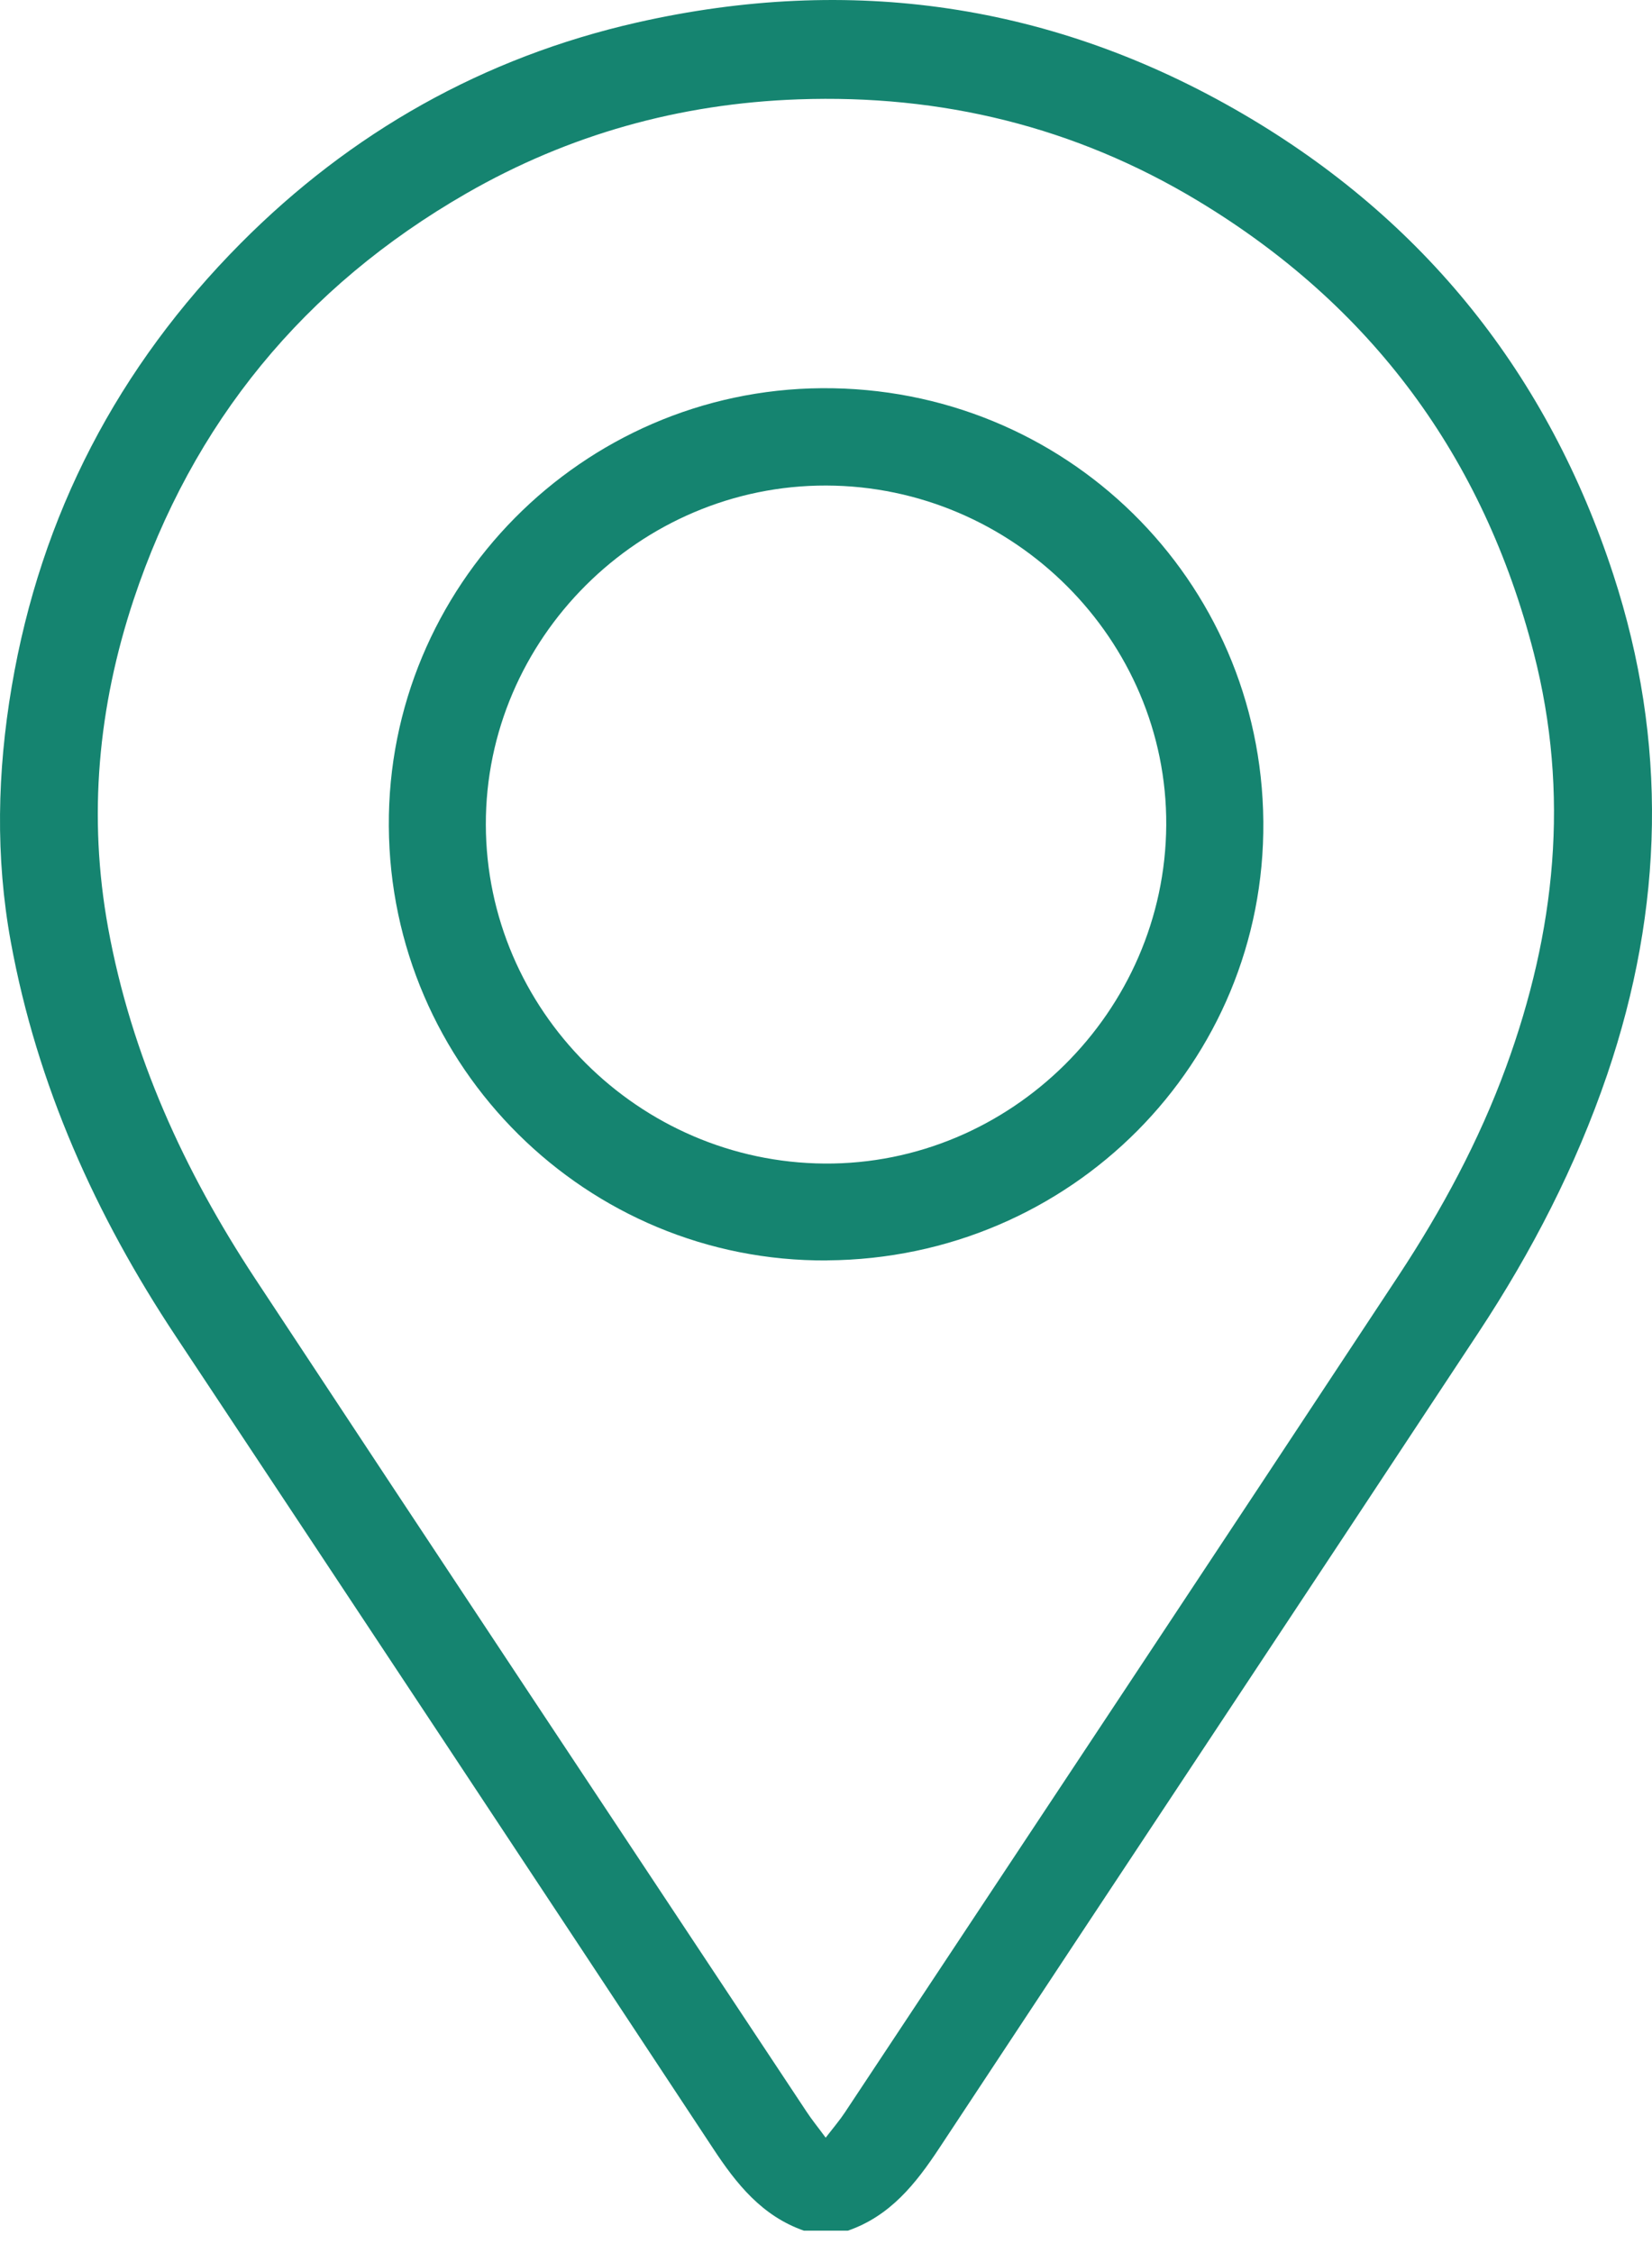
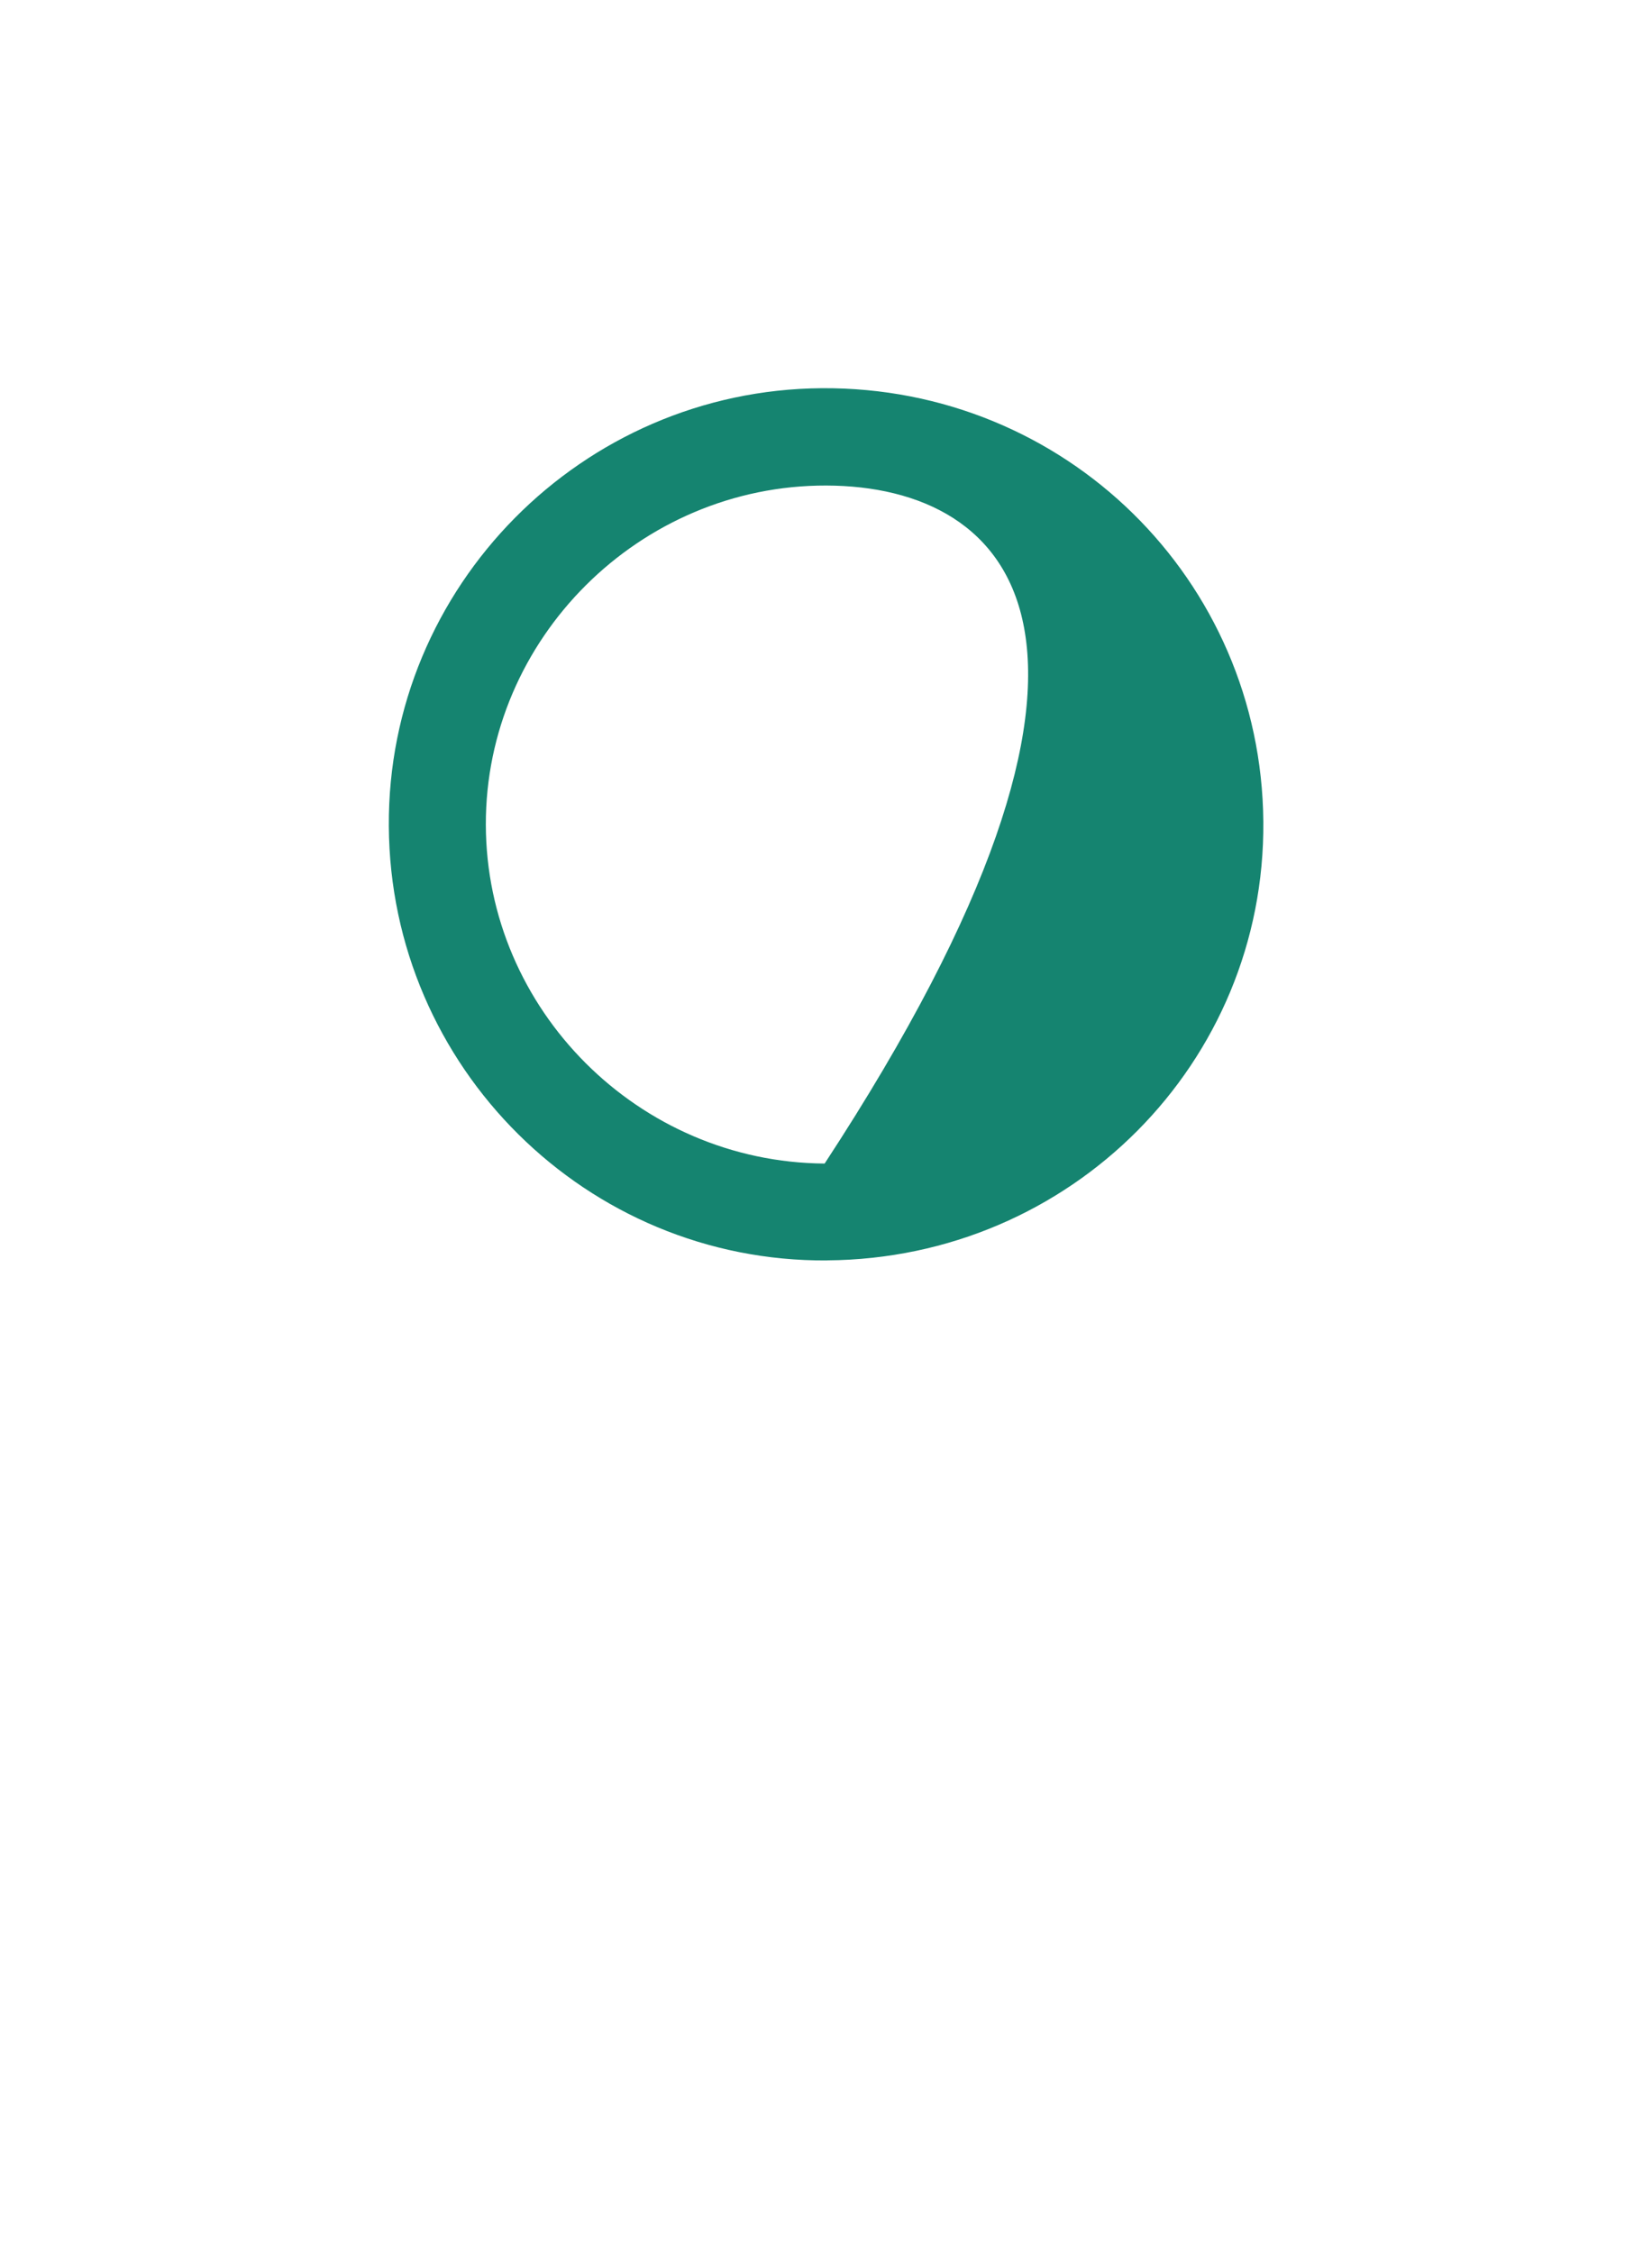
<svg xmlns="http://www.w3.org/2000/svg" width="22" height="30" viewBox="0 0 22 30" fill="none">
-   <path d="M10.709 29.703C10.148 29.508 9.807 29.08 9.493 28.602C7.114 24.996 4.728 21.393 2.341 17.793C1.272 16.182 0.494 14.451 0.144 12.542C-0.063 11.409 -0.036 10.276 0.156 9.142C0.544 6.851 1.573 4.884 3.204 3.241C4.674 1.761 6.438 0.764 8.482 0.3C11.326 -0.344 14.028 0.044 16.548 1.514C18.973 2.929 20.618 4.994 21.486 7.654C22.21 9.873 22.157 12.092 21.404 14.306C20.986 15.532 20.399 16.667 19.69 17.742C17.301 21.365 14.898 24.98 12.509 28.602C12.194 29.079 11.854 29.507 11.291 29.702H10.709V29.703ZM10.997 28.462C11.105 28.322 11.185 28.229 11.252 28.127C13.712 24.413 16.175 20.701 18.627 16.982C19.201 16.11 19.696 15.193 20.056 14.209C20.716 12.407 20.908 10.573 20.426 8.697C19.755 6.085 18.266 4.068 15.951 2.673C14.318 1.689 12.539 1.255 10.63 1.323C9.051 1.379 7.575 1.791 6.211 2.575C4.05 3.818 2.563 5.628 1.778 7.989C1.307 9.411 1.169 10.867 1.44 12.356C1.75 14.056 2.453 15.591 3.395 17.021C5.836 20.724 8.289 24.419 10.74 28.116C10.808 28.22 10.886 28.315 10.996 28.464L10.997 28.462Z" fill="#158470" />
-   <path d="M11.015 16.783C7.816 16.806 5.196 14.211 5.178 10.999C5.159 7.811 7.75 5.192 10.943 5.169C14.179 5.146 16.797 7.715 16.824 10.94C16.851 14.151 14.259 16.759 11.016 16.782L11.015 16.783ZM11.003 6.465C8.519 6.459 6.464 8.505 6.47 10.981C6.475 13.447 8.505 15.476 10.982 15.493C13.457 15.51 15.516 13.47 15.531 10.987C15.546 8.518 13.497 6.472 11.003 6.465Z" fill="#158470" />
+   <path d="M11.015 16.783C7.816 16.806 5.196 14.211 5.178 10.999C5.159 7.811 7.75 5.192 10.943 5.169C14.179 5.146 16.797 7.715 16.824 10.94C16.851 14.151 14.259 16.759 11.016 16.782L11.015 16.783ZM11.003 6.465C8.519 6.459 6.464 8.505 6.47 10.981C6.475 13.447 8.505 15.476 10.982 15.493C15.546 8.518 13.497 6.472 11.003 6.465Z" fill="#158470" />
</svg>